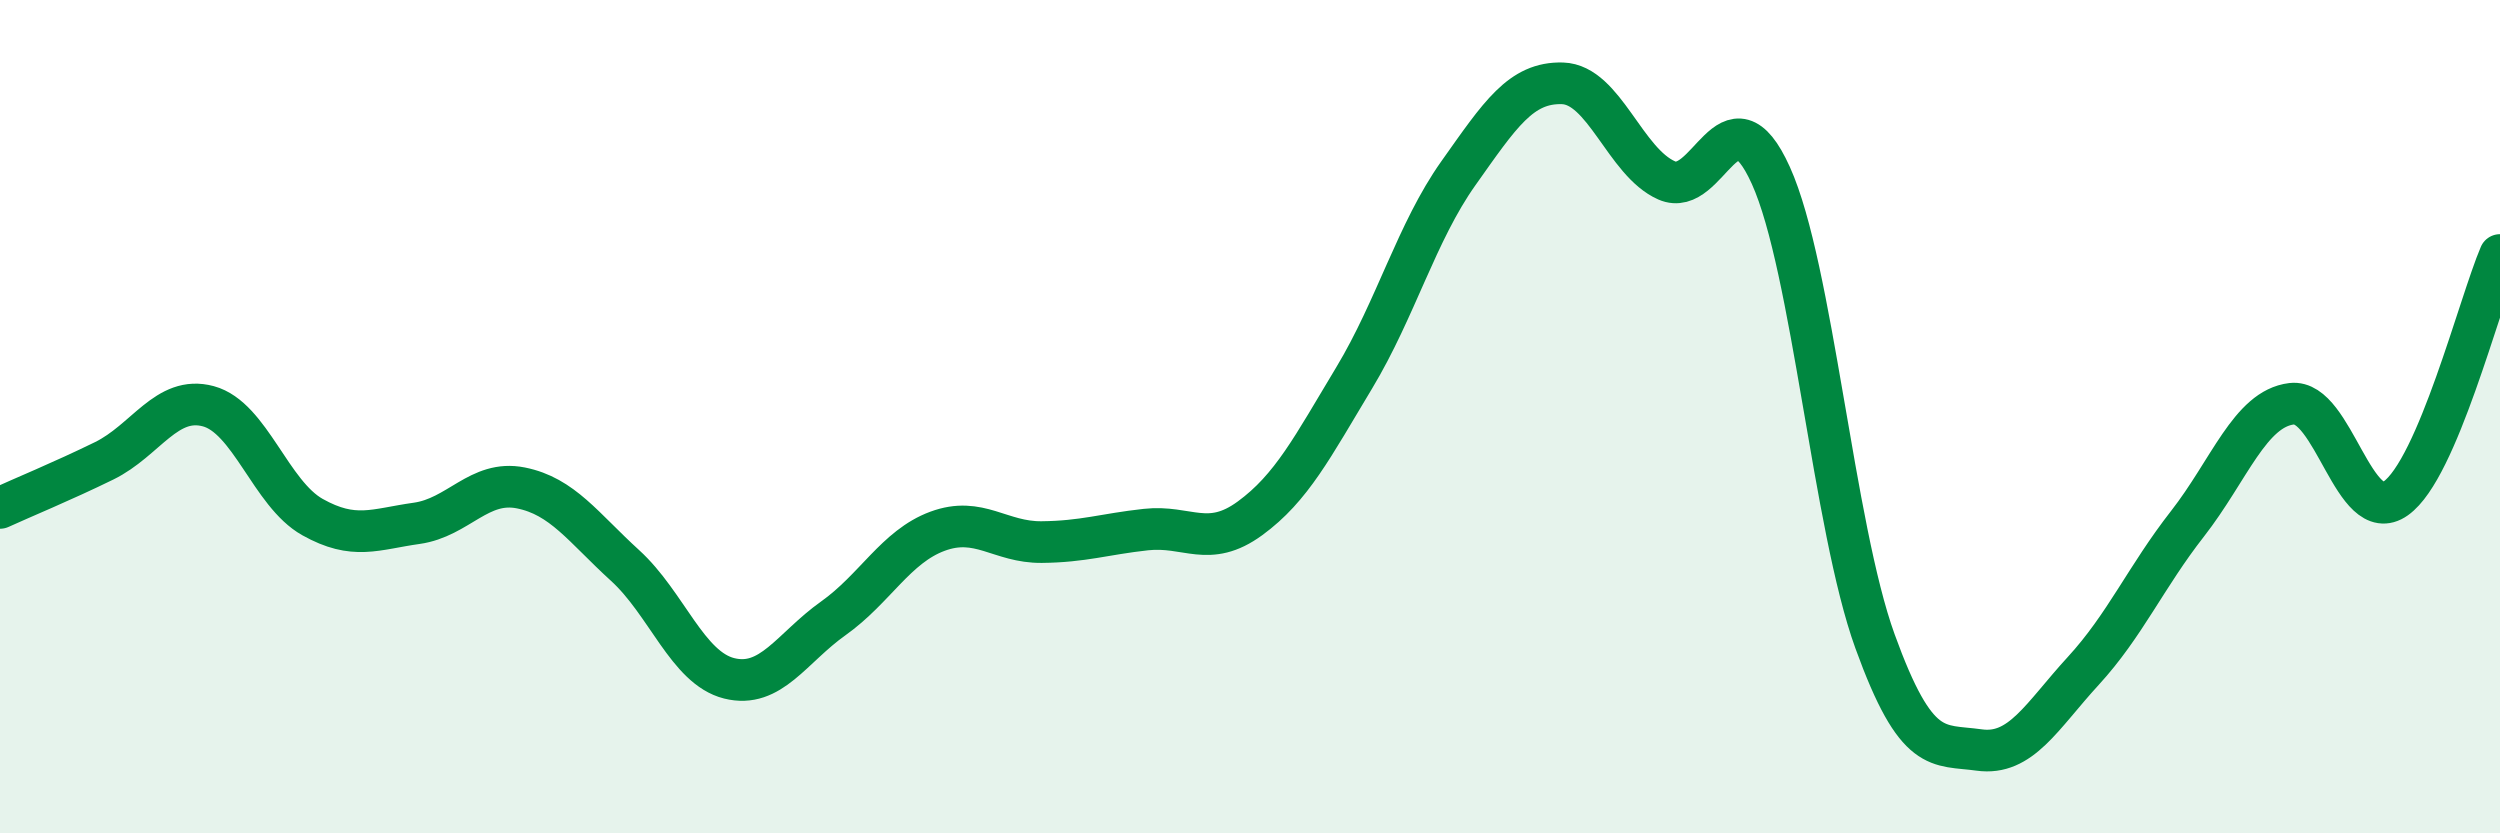
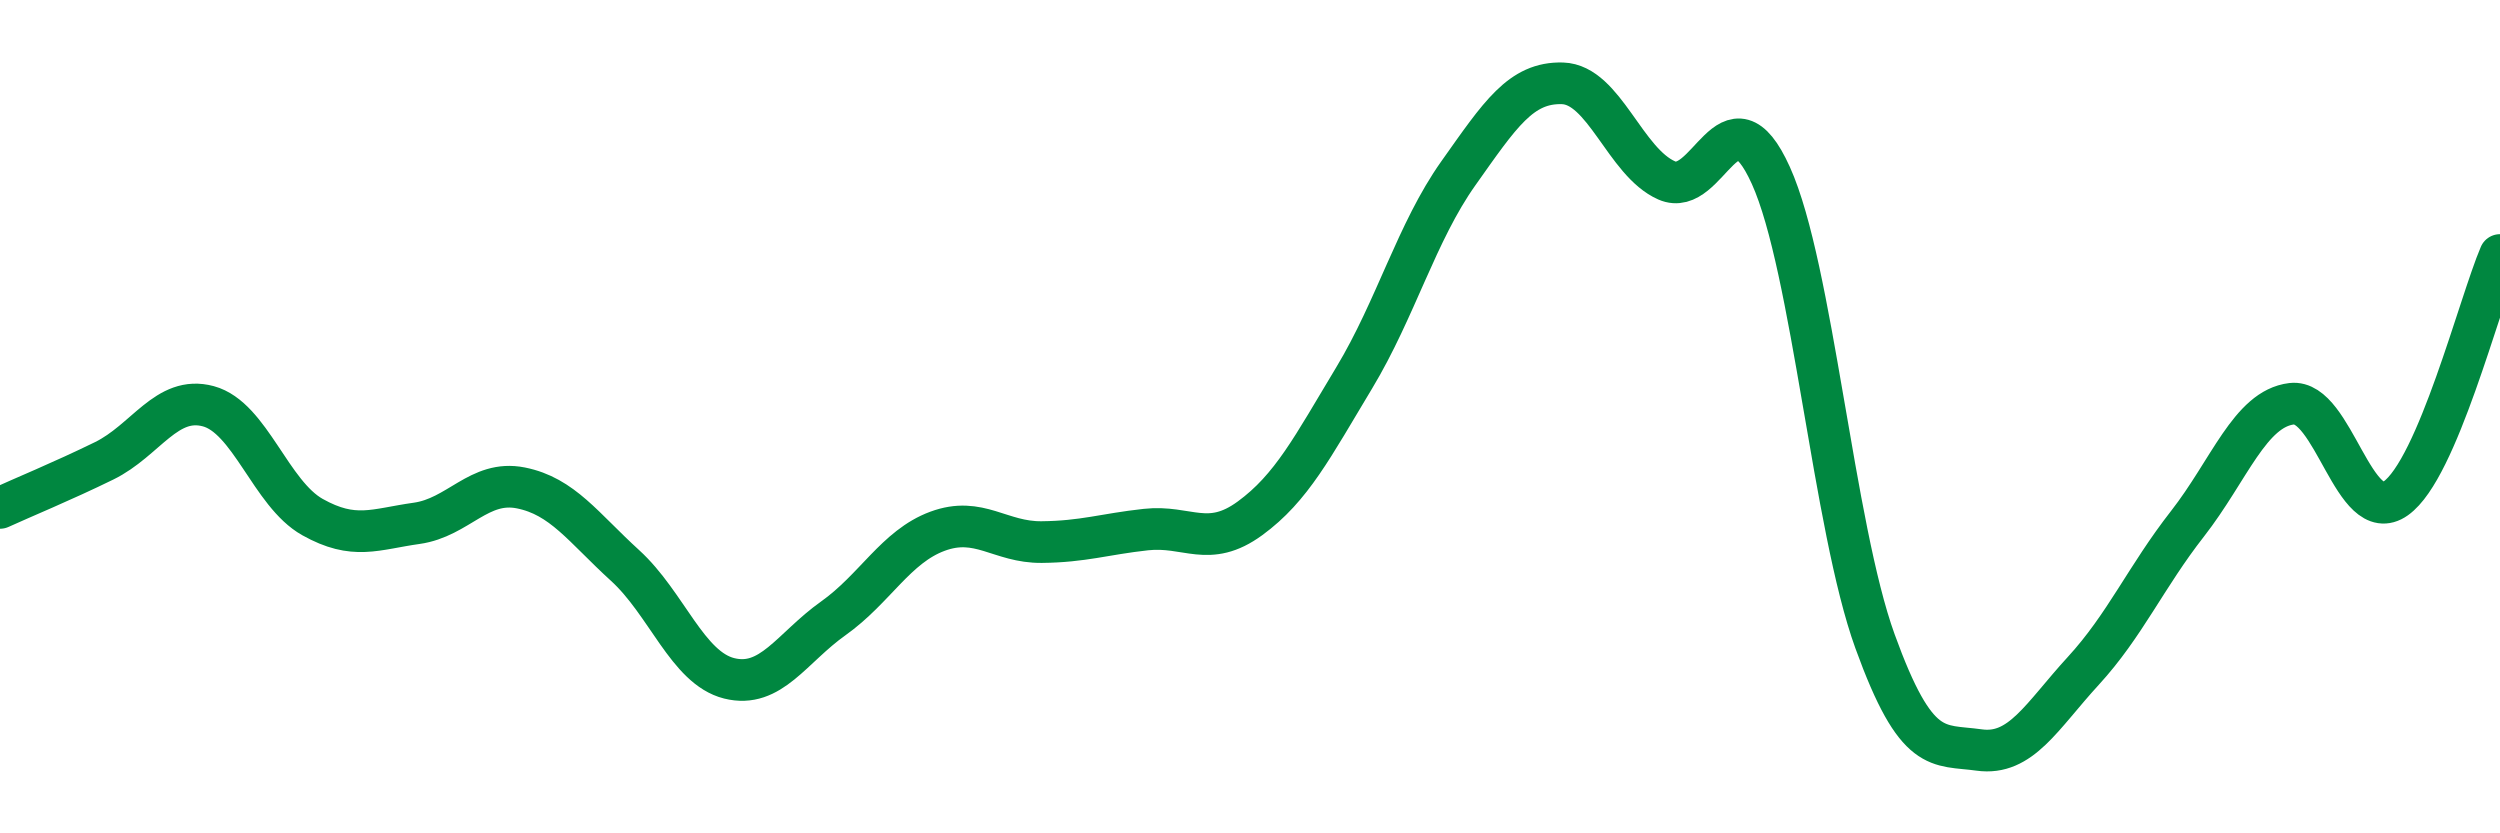
<svg xmlns="http://www.w3.org/2000/svg" width="60" height="20" viewBox="0 0 60 20">
-   <path d="M 0,12.19 C 0.5,11.96 1.5,11.55 2.5,11.06 C 3.5,10.57 4,9.48 5,9.75 C 6,10.02 6.5,11.85 7.5,12.41 C 8.5,12.97 9,12.7 10,12.56 C 11,12.42 11.5,11.51 12.5,11.71 C 13.5,11.91 14,12.66 15,13.57 C 16,14.48 16.5,16.03 17.5,16.28 C 18.5,16.53 19,15.55 20,14.84 C 21,14.13 21.5,13.12 22.5,12.75 C 23.5,12.38 24,13.02 25,13.01 C 26,13 26.5,12.82 27.5,12.71 C 28.5,12.6 29,13.17 30,12.44 C 31,11.71 31.5,10.73 32.5,9.07 C 33.5,7.41 34,5.57 35,4.16 C 36,2.75 36.5,1.97 37.5,2 C 38.5,2.03 39,3.89 40,4.33 C 41,4.77 41.5,2 42.5,4.21 C 43.5,6.42 44,12.63 45,15.39 C 46,18.15 46.5,17.86 47.5,18 C 48.5,18.14 49,17.19 50,16.1 C 51,15.01 51.5,13.85 52.5,12.57 C 53.5,11.29 54,9.81 55,9.69 C 56,9.57 56.5,12.67 57.5,11.96 C 58.5,11.25 59.5,7.29 60,6.12L60 20L0 20Z" fill="#008740" opacity="0.1" stroke-linecap="round" stroke-linejoin="round" />
  <path d="M 0,12.19 C 0.5,11.96 1.5,11.55 2.5,11.06 C 3.5,10.57 4,9.48 5,9.75 C 6,10.02 6.5,11.85 7.5,12.41 C 8.5,12.97 9,12.7 10,12.56 C 11,12.42 11.5,11.51 12.5,11.71 C 13.5,11.91 14,12.66 15,13.57 C 16,14.48 16.5,16.03 17.5,16.28 C 18.5,16.53 19,15.55 20,14.84 C 21,14.13 21.5,13.12 22.5,12.75 C 23.5,12.38 24,13.02 25,13.01 C 26,13 26.5,12.82 27.5,12.71 C 28.5,12.6 29,13.17 30,12.44 C 31,11.71 31.5,10.73 32.5,9.07 C 33.5,7.41 34,5.57 35,4.16 C 36,2.75 36.5,1.97 37.5,2 C 38.5,2.03 39,3.89 40,4.33 C 41,4.77 41.5,2 42.5,4.21 C 43.5,6.42 44,12.63 45,15.39 C 46,18.15 46.5,17.86 47.5,18 C 48.5,18.14 49,17.19 50,16.1 C 51,15.01 51.5,13.85 52.5,12.57 C 53.5,11.29 54,9.81 55,9.69 C 56,9.57 56.5,12.67 57.5,11.96 C 58.5,11.25 59.5,7.29 60,6.12" stroke="#008740" stroke-width="1" fill="none" stroke-linecap="round" stroke-linejoin="round" />
</svg>